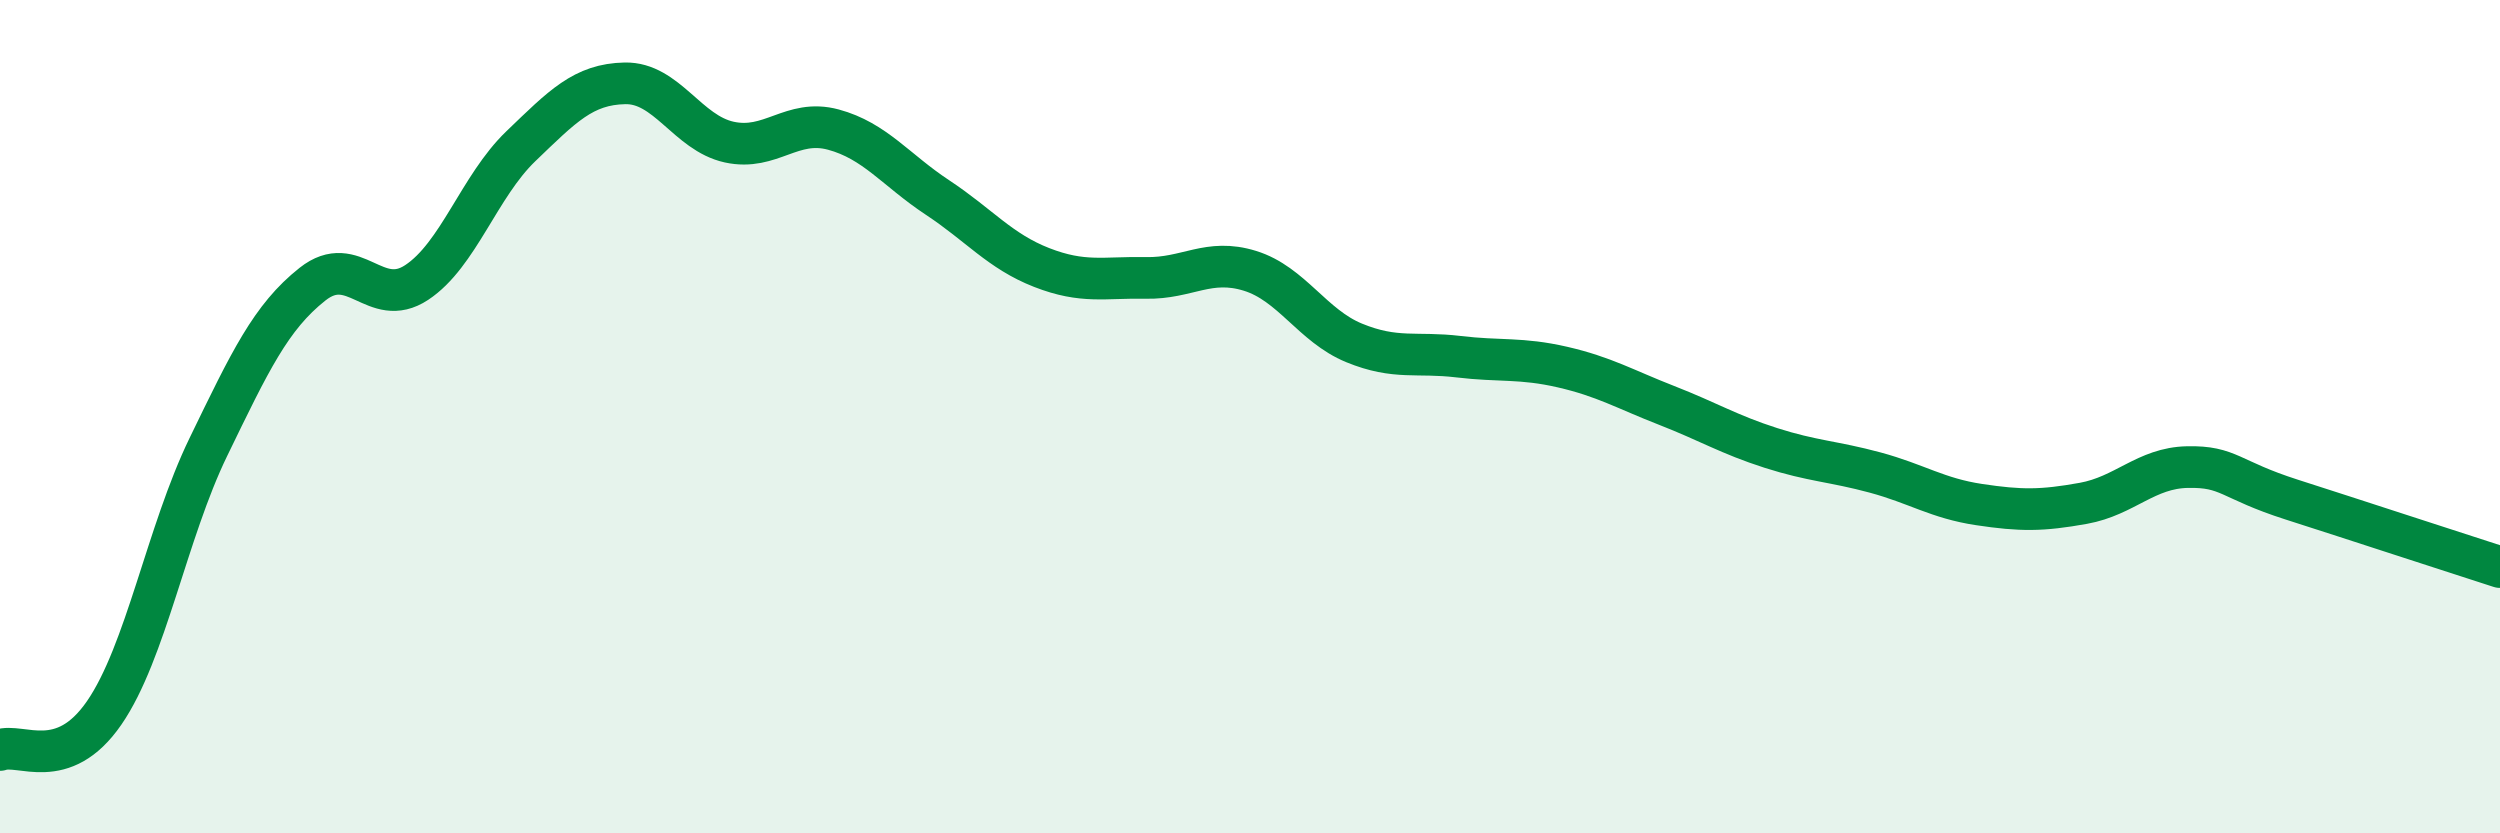
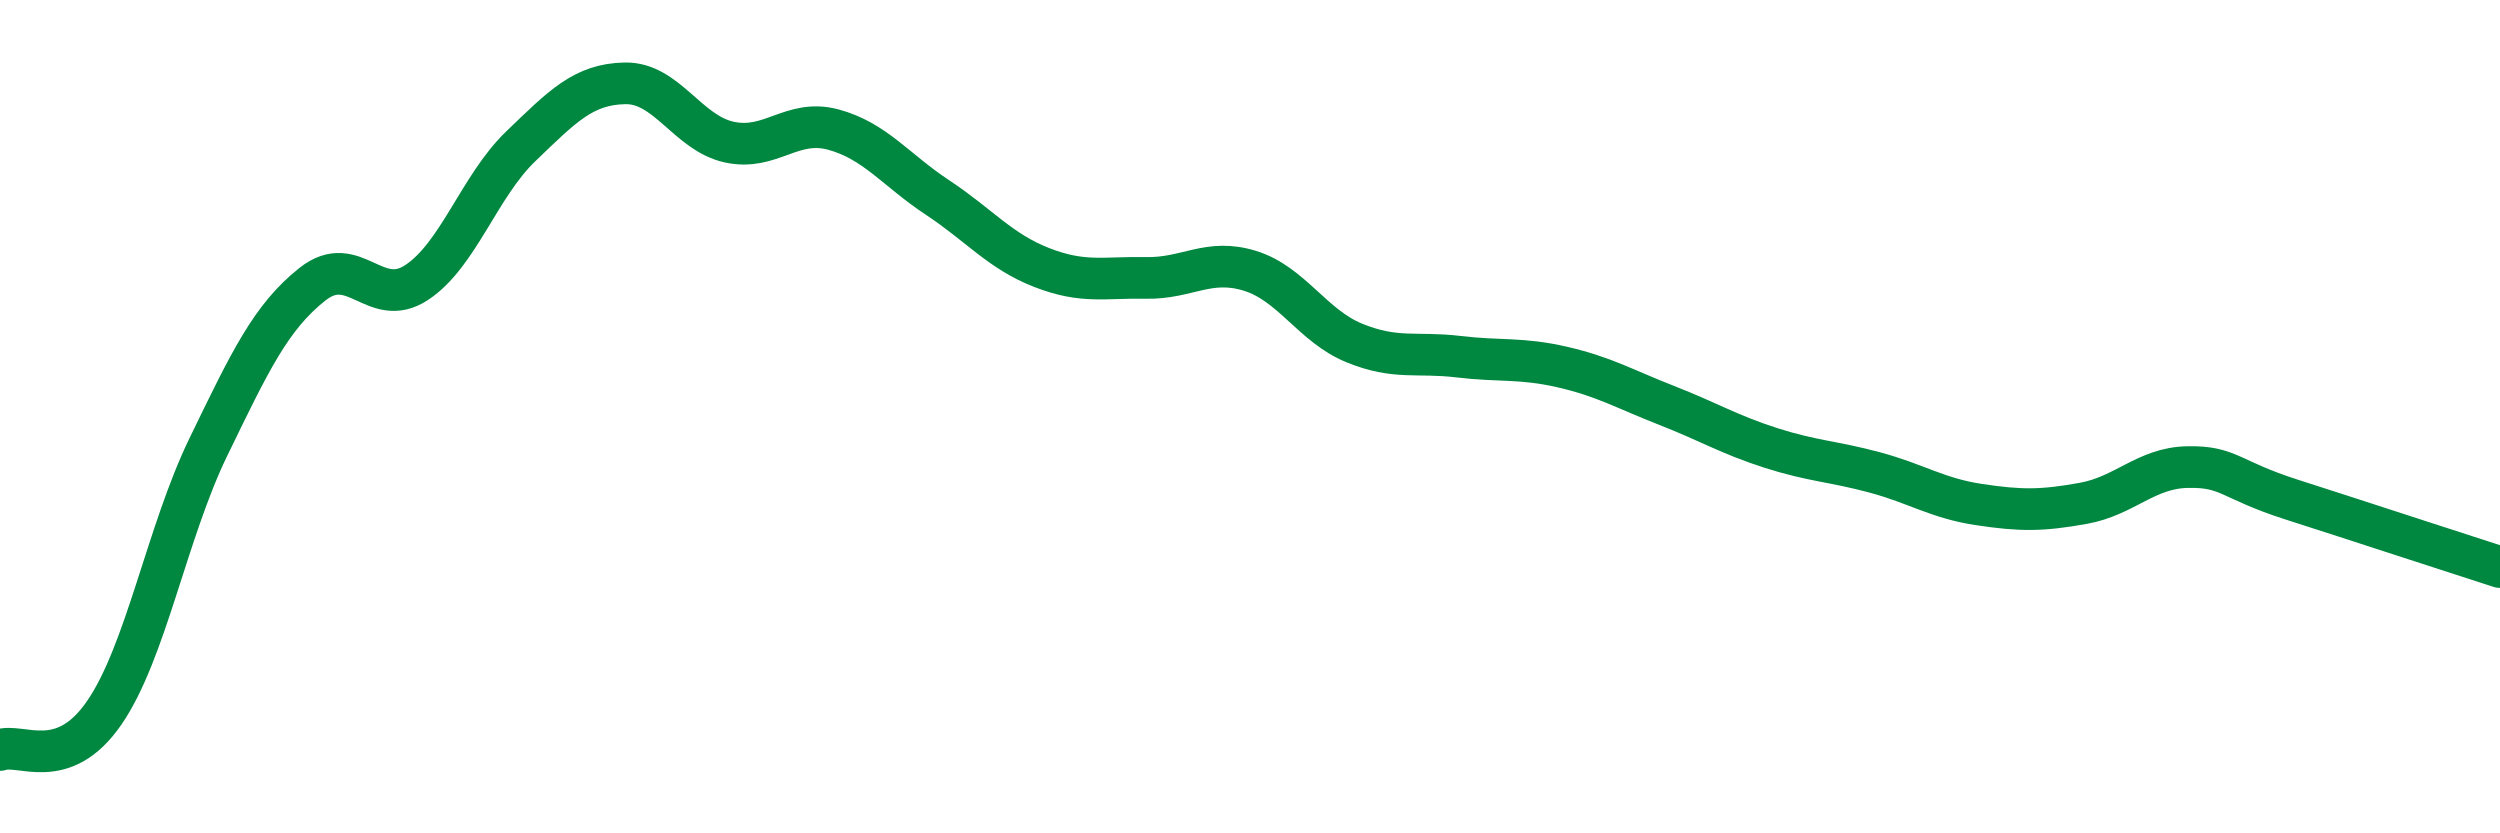
<svg xmlns="http://www.w3.org/2000/svg" width="60" height="20" viewBox="0 0 60 20">
-   <path d="M 0,18 C 0.5,17.82 1.5,18.56 2.5,17.11 C 3.5,15.66 4,12.79 5,10.73 C 6,8.67 6.5,7.61 7.5,6.82 C 8.5,6.03 9,7.44 10,6.78 C 11,6.12 11.5,4.47 12.5,3.51 C 13.5,2.55 14,2.02 15,2 C 16,1.98 16.5,3.19 17.5,3.41 C 18.5,3.63 19,2.84 20,3.11 C 21,3.38 21.5,4.08 22.5,4.74 C 23.5,5.4 24,6.03 25,6.42 C 26,6.81 26.5,6.65 27.5,6.67 C 28.5,6.69 29,6.19 30,6.5 C 31,6.81 31.5,7.82 32.5,8.23 C 33.5,8.64 34,8.44 35,8.56 C 36,8.68 36.5,8.58 37.5,8.81 C 38.5,9.04 39,9.34 40,9.73 C 41,10.12 41.5,10.43 42.5,10.75 C 43.5,11.07 44,11.07 45,11.34 C 46,11.61 46.5,11.96 47.5,12.11 C 48.5,12.26 49,12.26 50,12.08 C 51,11.9 51.5,11.23 52.5,11.21 C 53.5,11.19 53.5,11.51 55,11.99 C 56.5,12.47 59,13.29 60,13.61L60 20L0 20Z" fill="#008740" opacity="0.1" stroke-linecap="round" stroke-linejoin="round" />
  <path d="M 0,18 C 0.5,17.82 1.5,18.56 2.5,17.11 C 3.5,15.66 4,12.79 5,10.73 C 6,8.67 6.5,7.61 7.5,6.82 C 8.5,6.03 9,7.44 10,6.78 C 11,6.12 11.5,4.47 12.5,3.51 C 13.5,2.55 14,2.02 15,2 C 16,1.98 16.5,3.19 17.5,3.41 C 18.5,3.63 19,2.84 20,3.11 C 21,3.38 21.5,4.08 22.5,4.74 C 23.5,5.4 24,6.03 25,6.42 C 26,6.81 26.5,6.65 27.5,6.67 C 28.5,6.69 29,6.19 30,6.5 C 31,6.81 31.5,7.82 32.5,8.23 C 33.5,8.64 34,8.44 35,8.56 C 36,8.68 36.5,8.58 37.5,8.81 C 38.5,9.04 39,9.34 40,9.73 C 41,10.12 41.5,10.43 42.5,10.75 C 43.5,11.07 44,11.07 45,11.34 C 46,11.61 46.5,11.96 47.5,12.11 C 48.5,12.26 49,12.26 50,12.08 C 51,11.9 51.5,11.23 52.5,11.21 C 53.5,11.19 53.5,11.51 55,11.99 C 56.5,12.47 59,13.29 60,13.61" stroke="#008740" stroke-width="1" fill="none" stroke-linecap="round" stroke-linejoin="round" />
</svg>